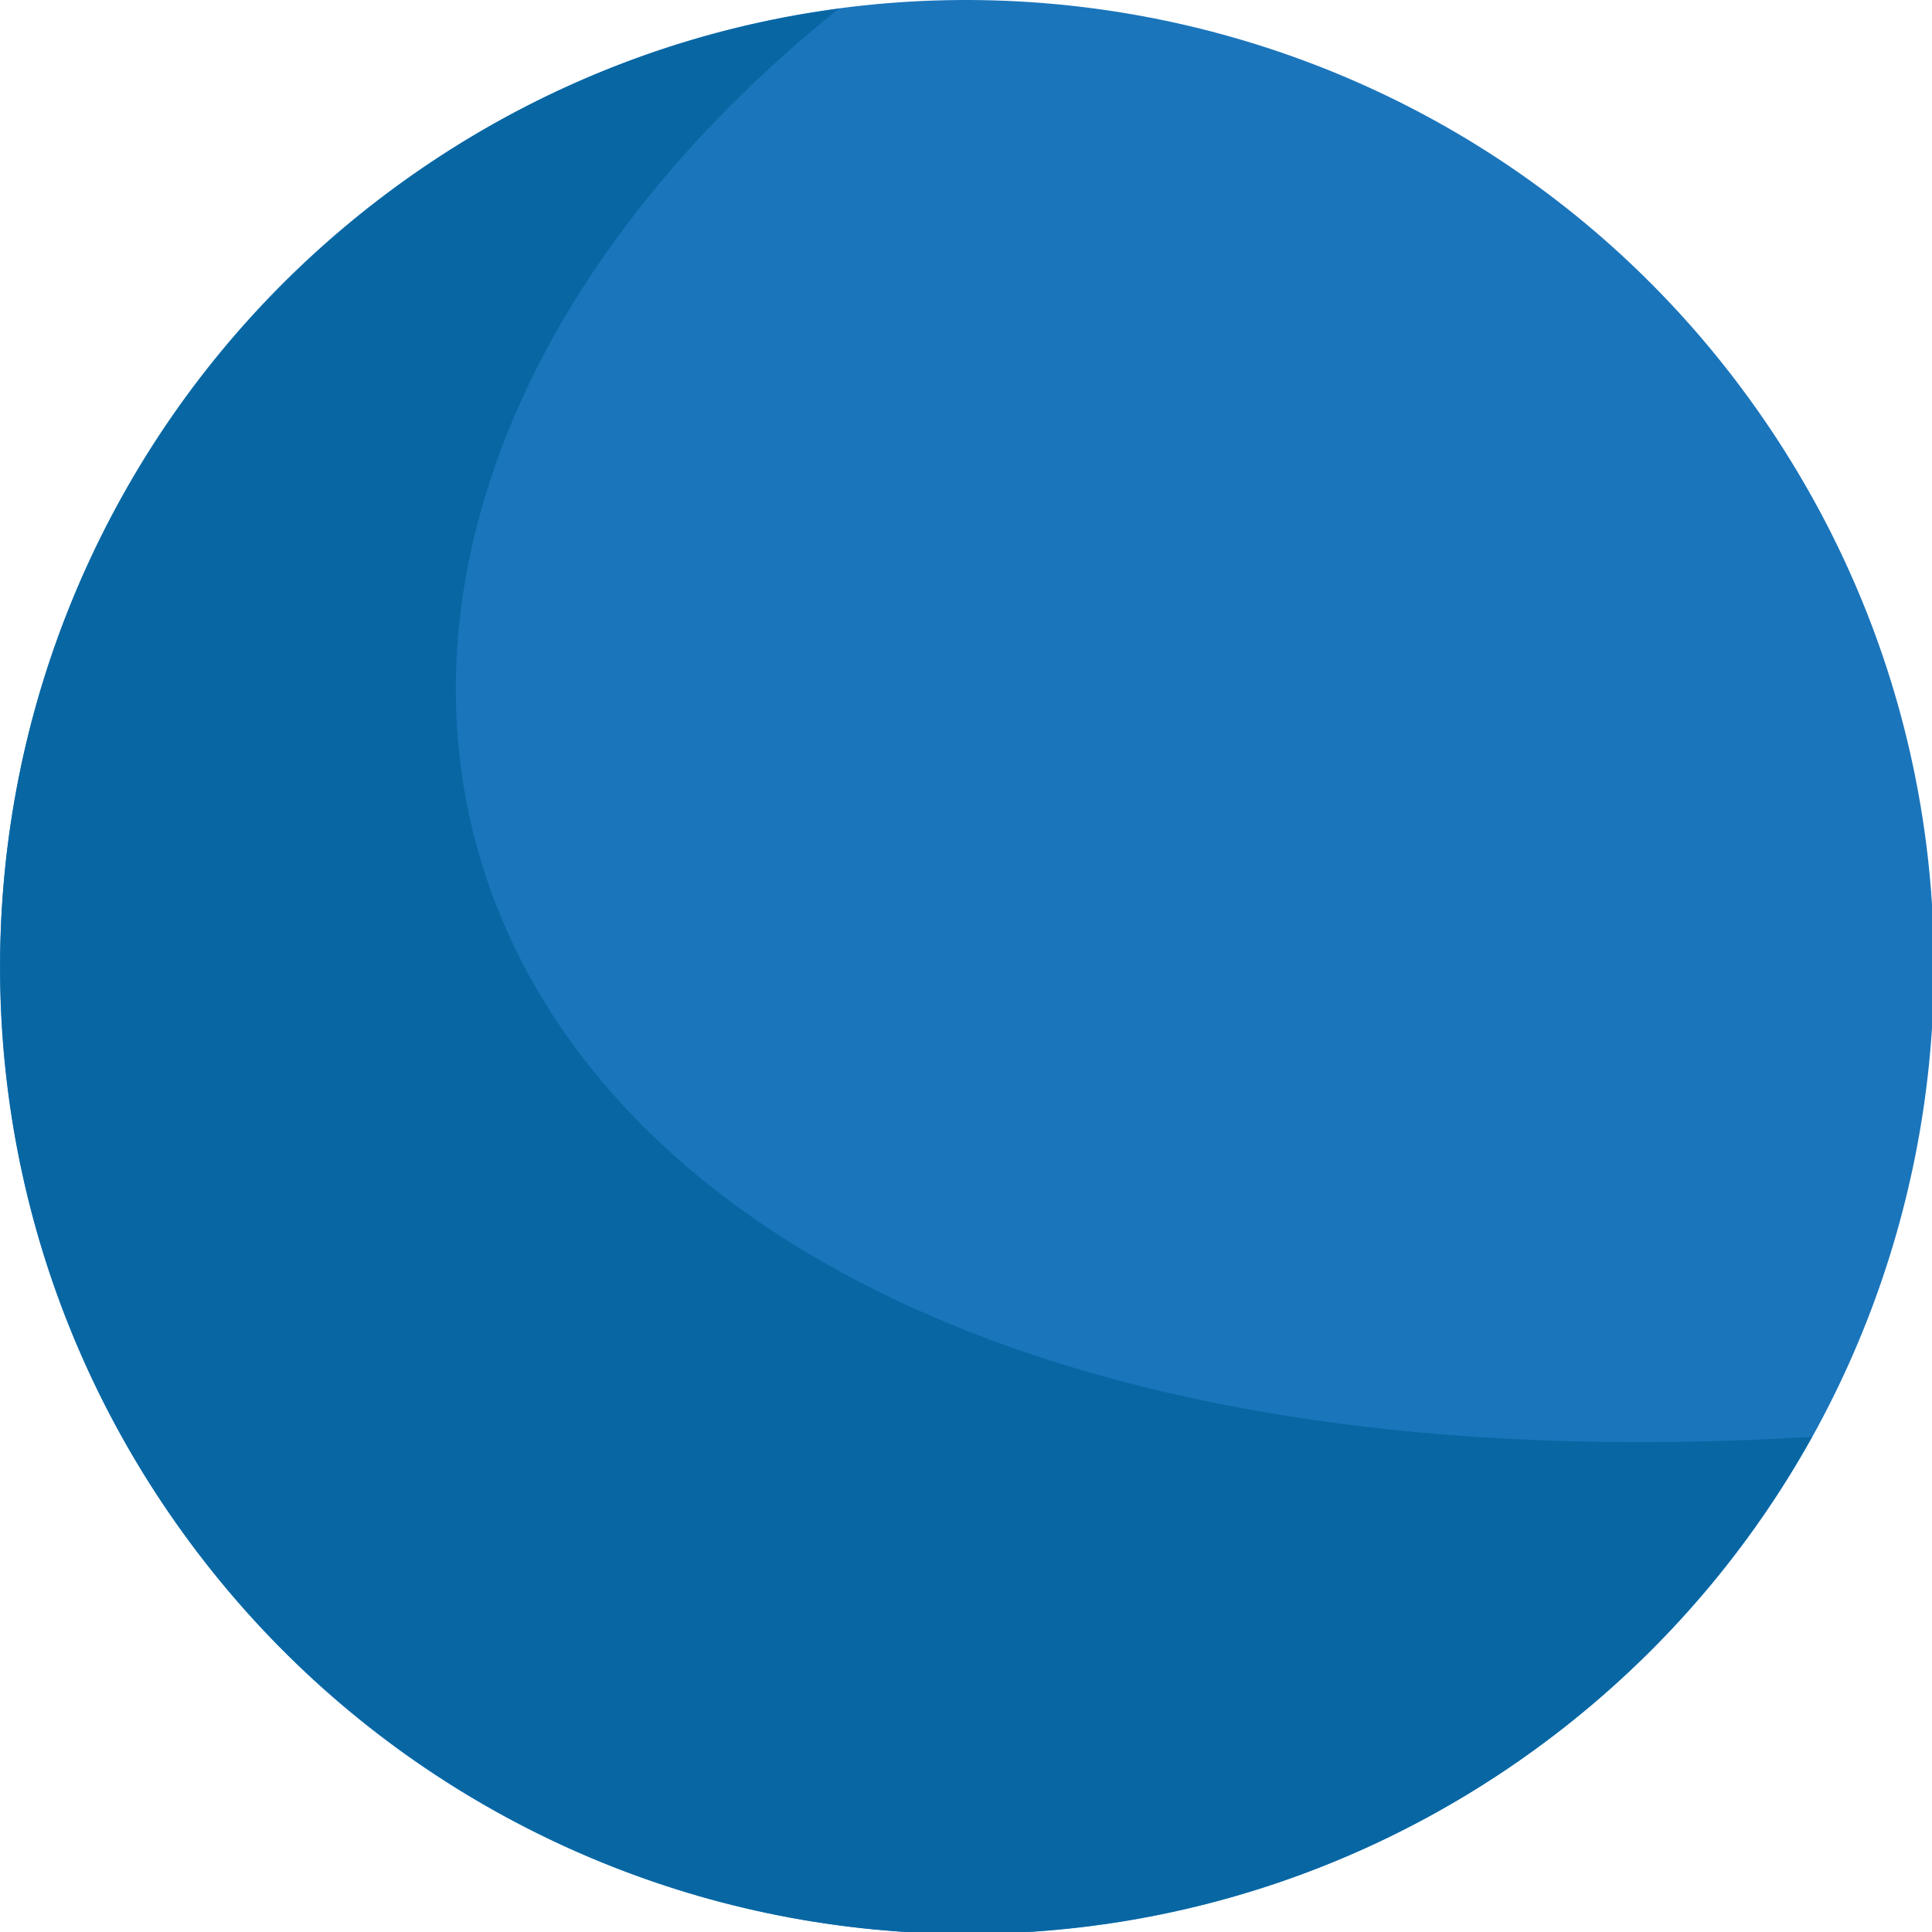
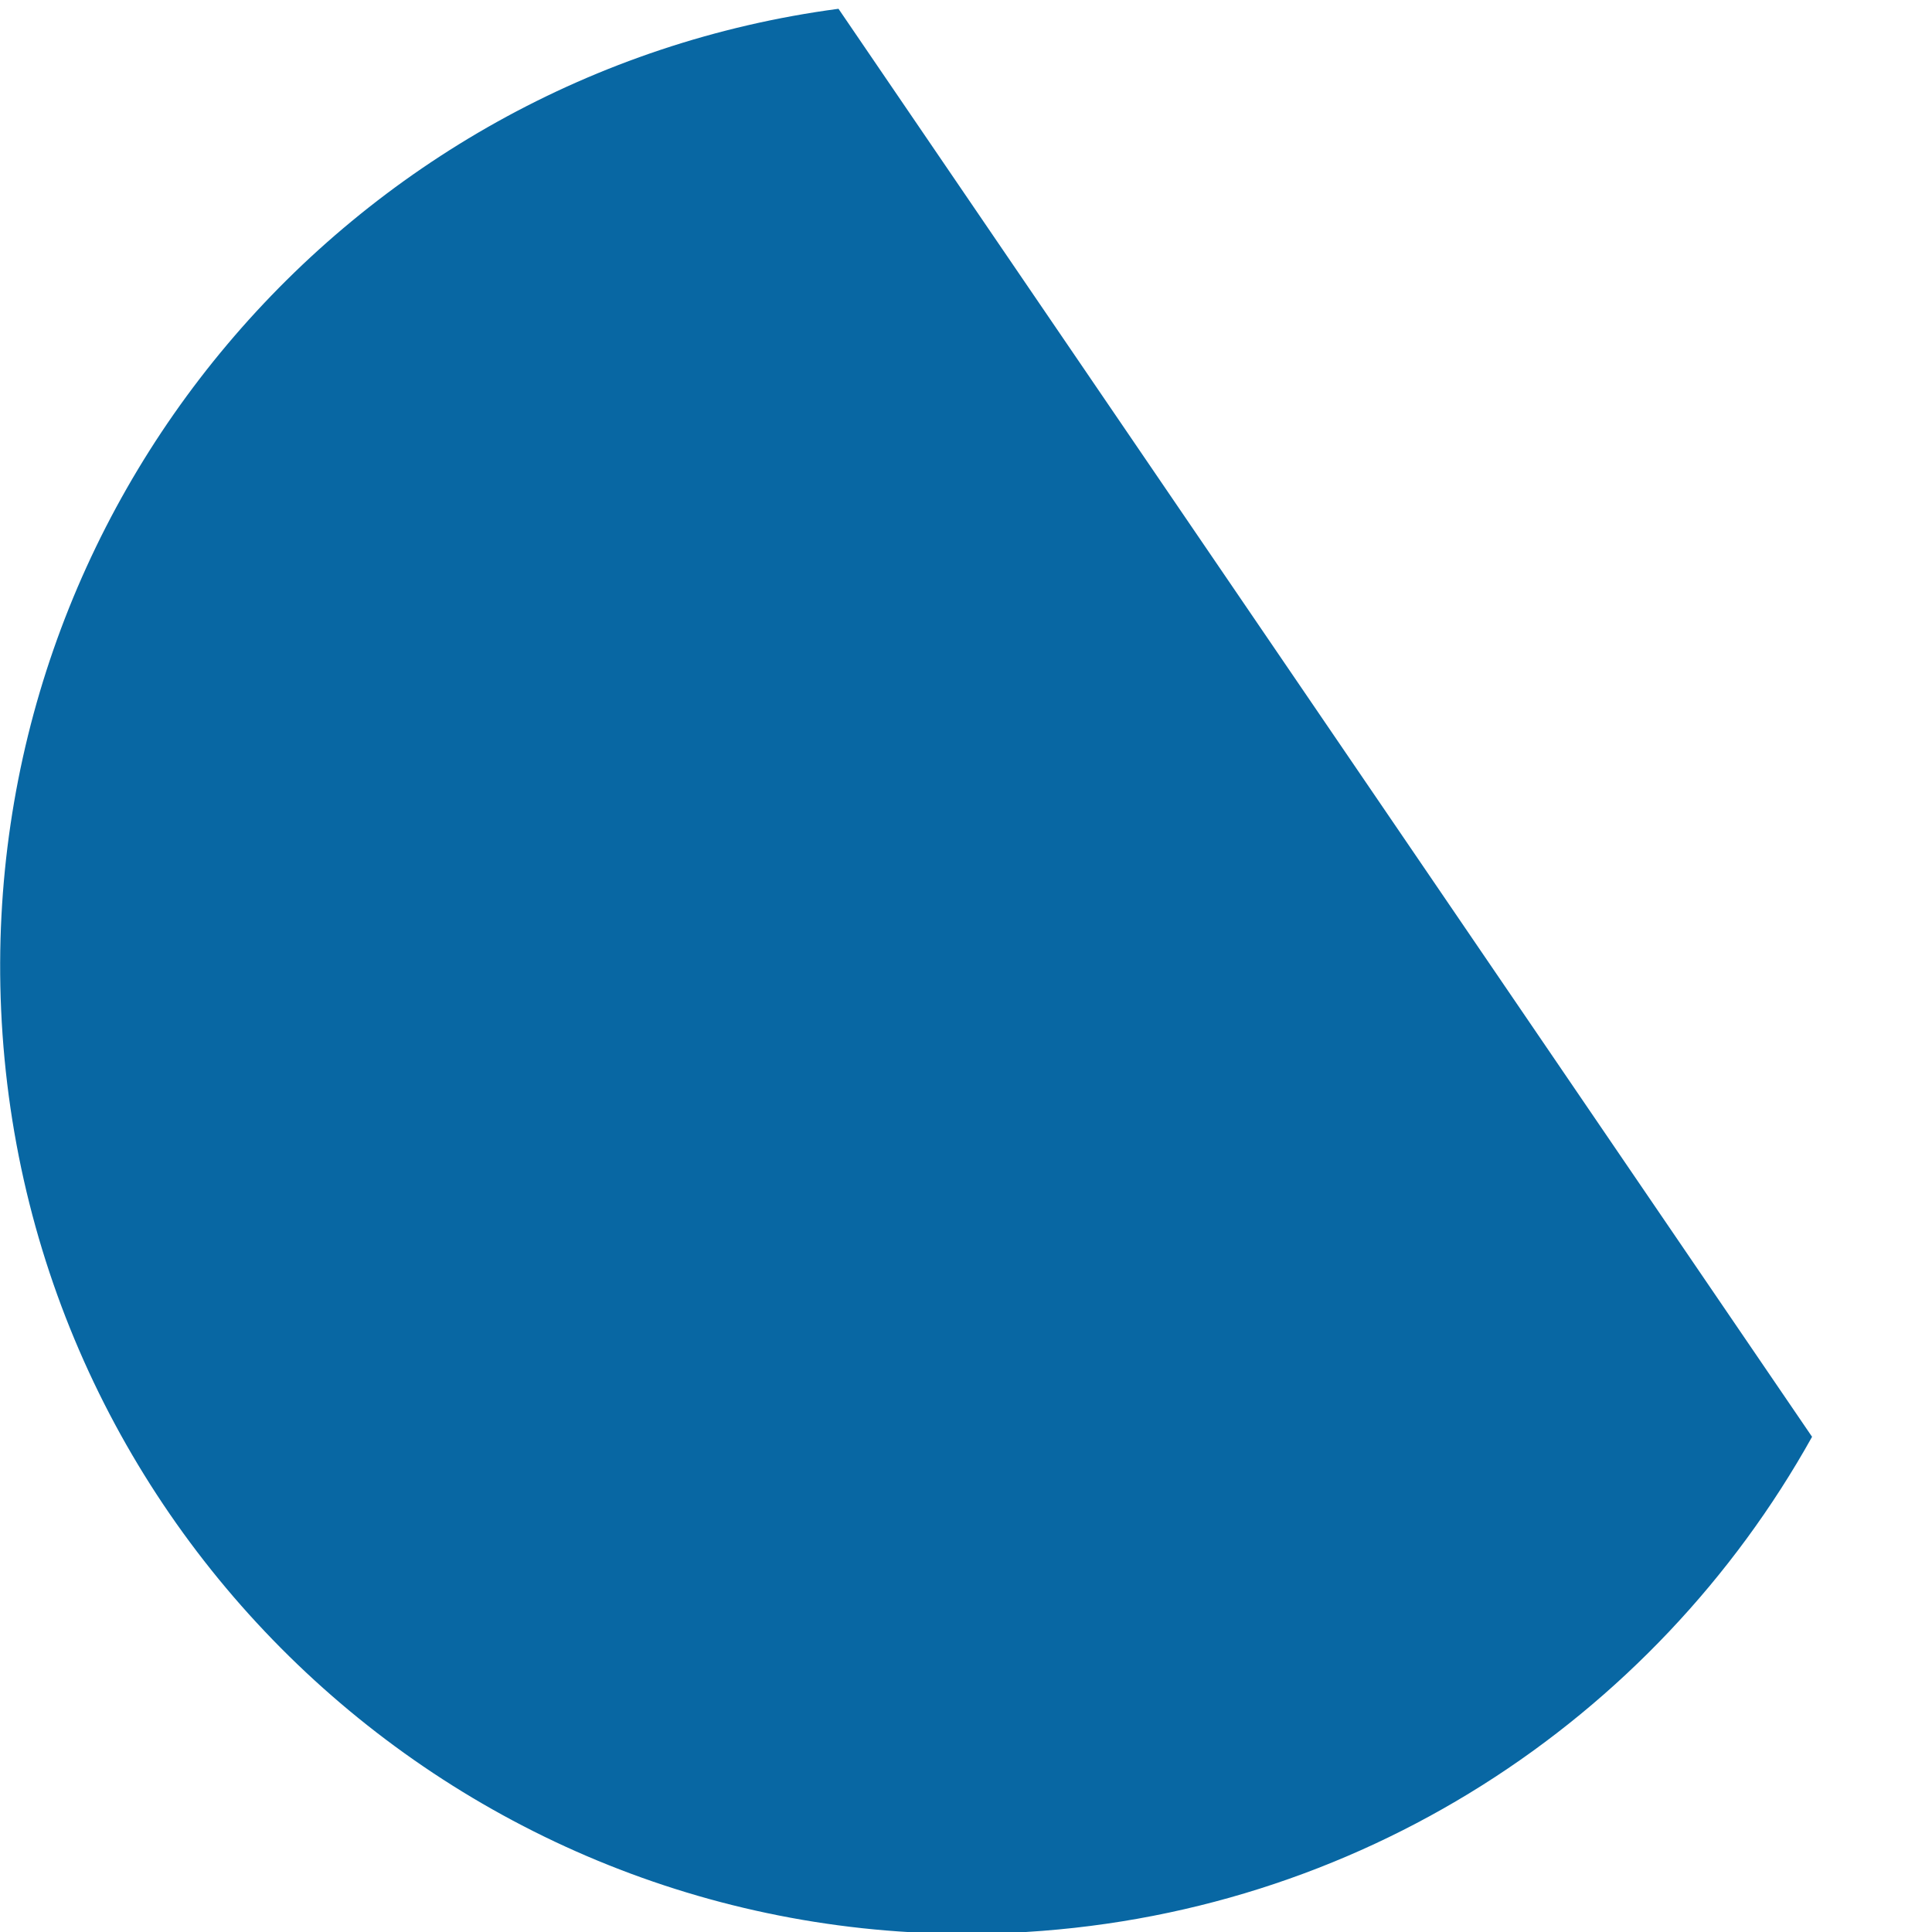
<svg xmlns="http://www.w3.org/2000/svg" xmlns:ns1="http://www.inkscape.org/namespaces/inkscape" xmlns:ns2="http://sodipodi.sourceforge.net/DTD/sodipodi-0.dtd" version="1.1" id="Layer_1" x="0px" y="0px" width="64px" height="64px" viewBox="0 0 64 64" enable-background="new 0 0 64 64" xml:space="preserve" ns1:version="0.48.5 r10040" ns2:docname="1F535.svg" ns1:export-filename="D:\TESTINGEMOJI\SVGTEST\1F535.png" ns1:export-xdpi="90" ns1:export-ydpi="90">
  <defs id="defs3708" />
  <ns2:namedview pagecolor="#ffffff" bordercolor="#666666" borderopacity="1" objecttolerance="10" gridtolerance="10" guidetolerance="10" ns1:pageopacity="0" ns1:pageshadow="2" ns1:window-width="640" ns1:window-height="480" id="namedview3706" showgrid="false" ns1:zoom="3.6875" ns1:cx="32" ns1:cy="32" ns1:window-x="500" ns1:window-y="311" ns1:window-maximized="0" ns1:current-layer="Layer_1" />
  <g id="g3700">
-     <path fill="#1B75BB" d="M58.434,13.899c10.017,14.583,6.314,34.519-8.267,44.534c-14.584,10.018-34.52,6.316-44.536-8.267   C-4.383,35.584-0.683,15.645,13.9,5.63C28.479-4.384,48.419-0.682,58.434,13.899z" id="path3702" />
-     <path fill="#0867A3" d="M27.776,0.291C11.505,2.453-0.703,16.734,0.037,33.444C0.821,51.117,15.78,64.809,33.453,64.028   c11.521-0.512,21.344-7.047,26.574-16.432C13.902,50.371,3.558,19.818,27.776,0.291z" id="path3704" />
+     <path fill="#0867A3" d="M27.776,0.291C11.505,2.453-0.703,16.734,0.037,33.444C0.821,51.117,15.78,64.809,33.453,64.028   c11.521-0.512,21.344-7.047,26.574-16.432z" id="path3704" />
  </g>
</svg>